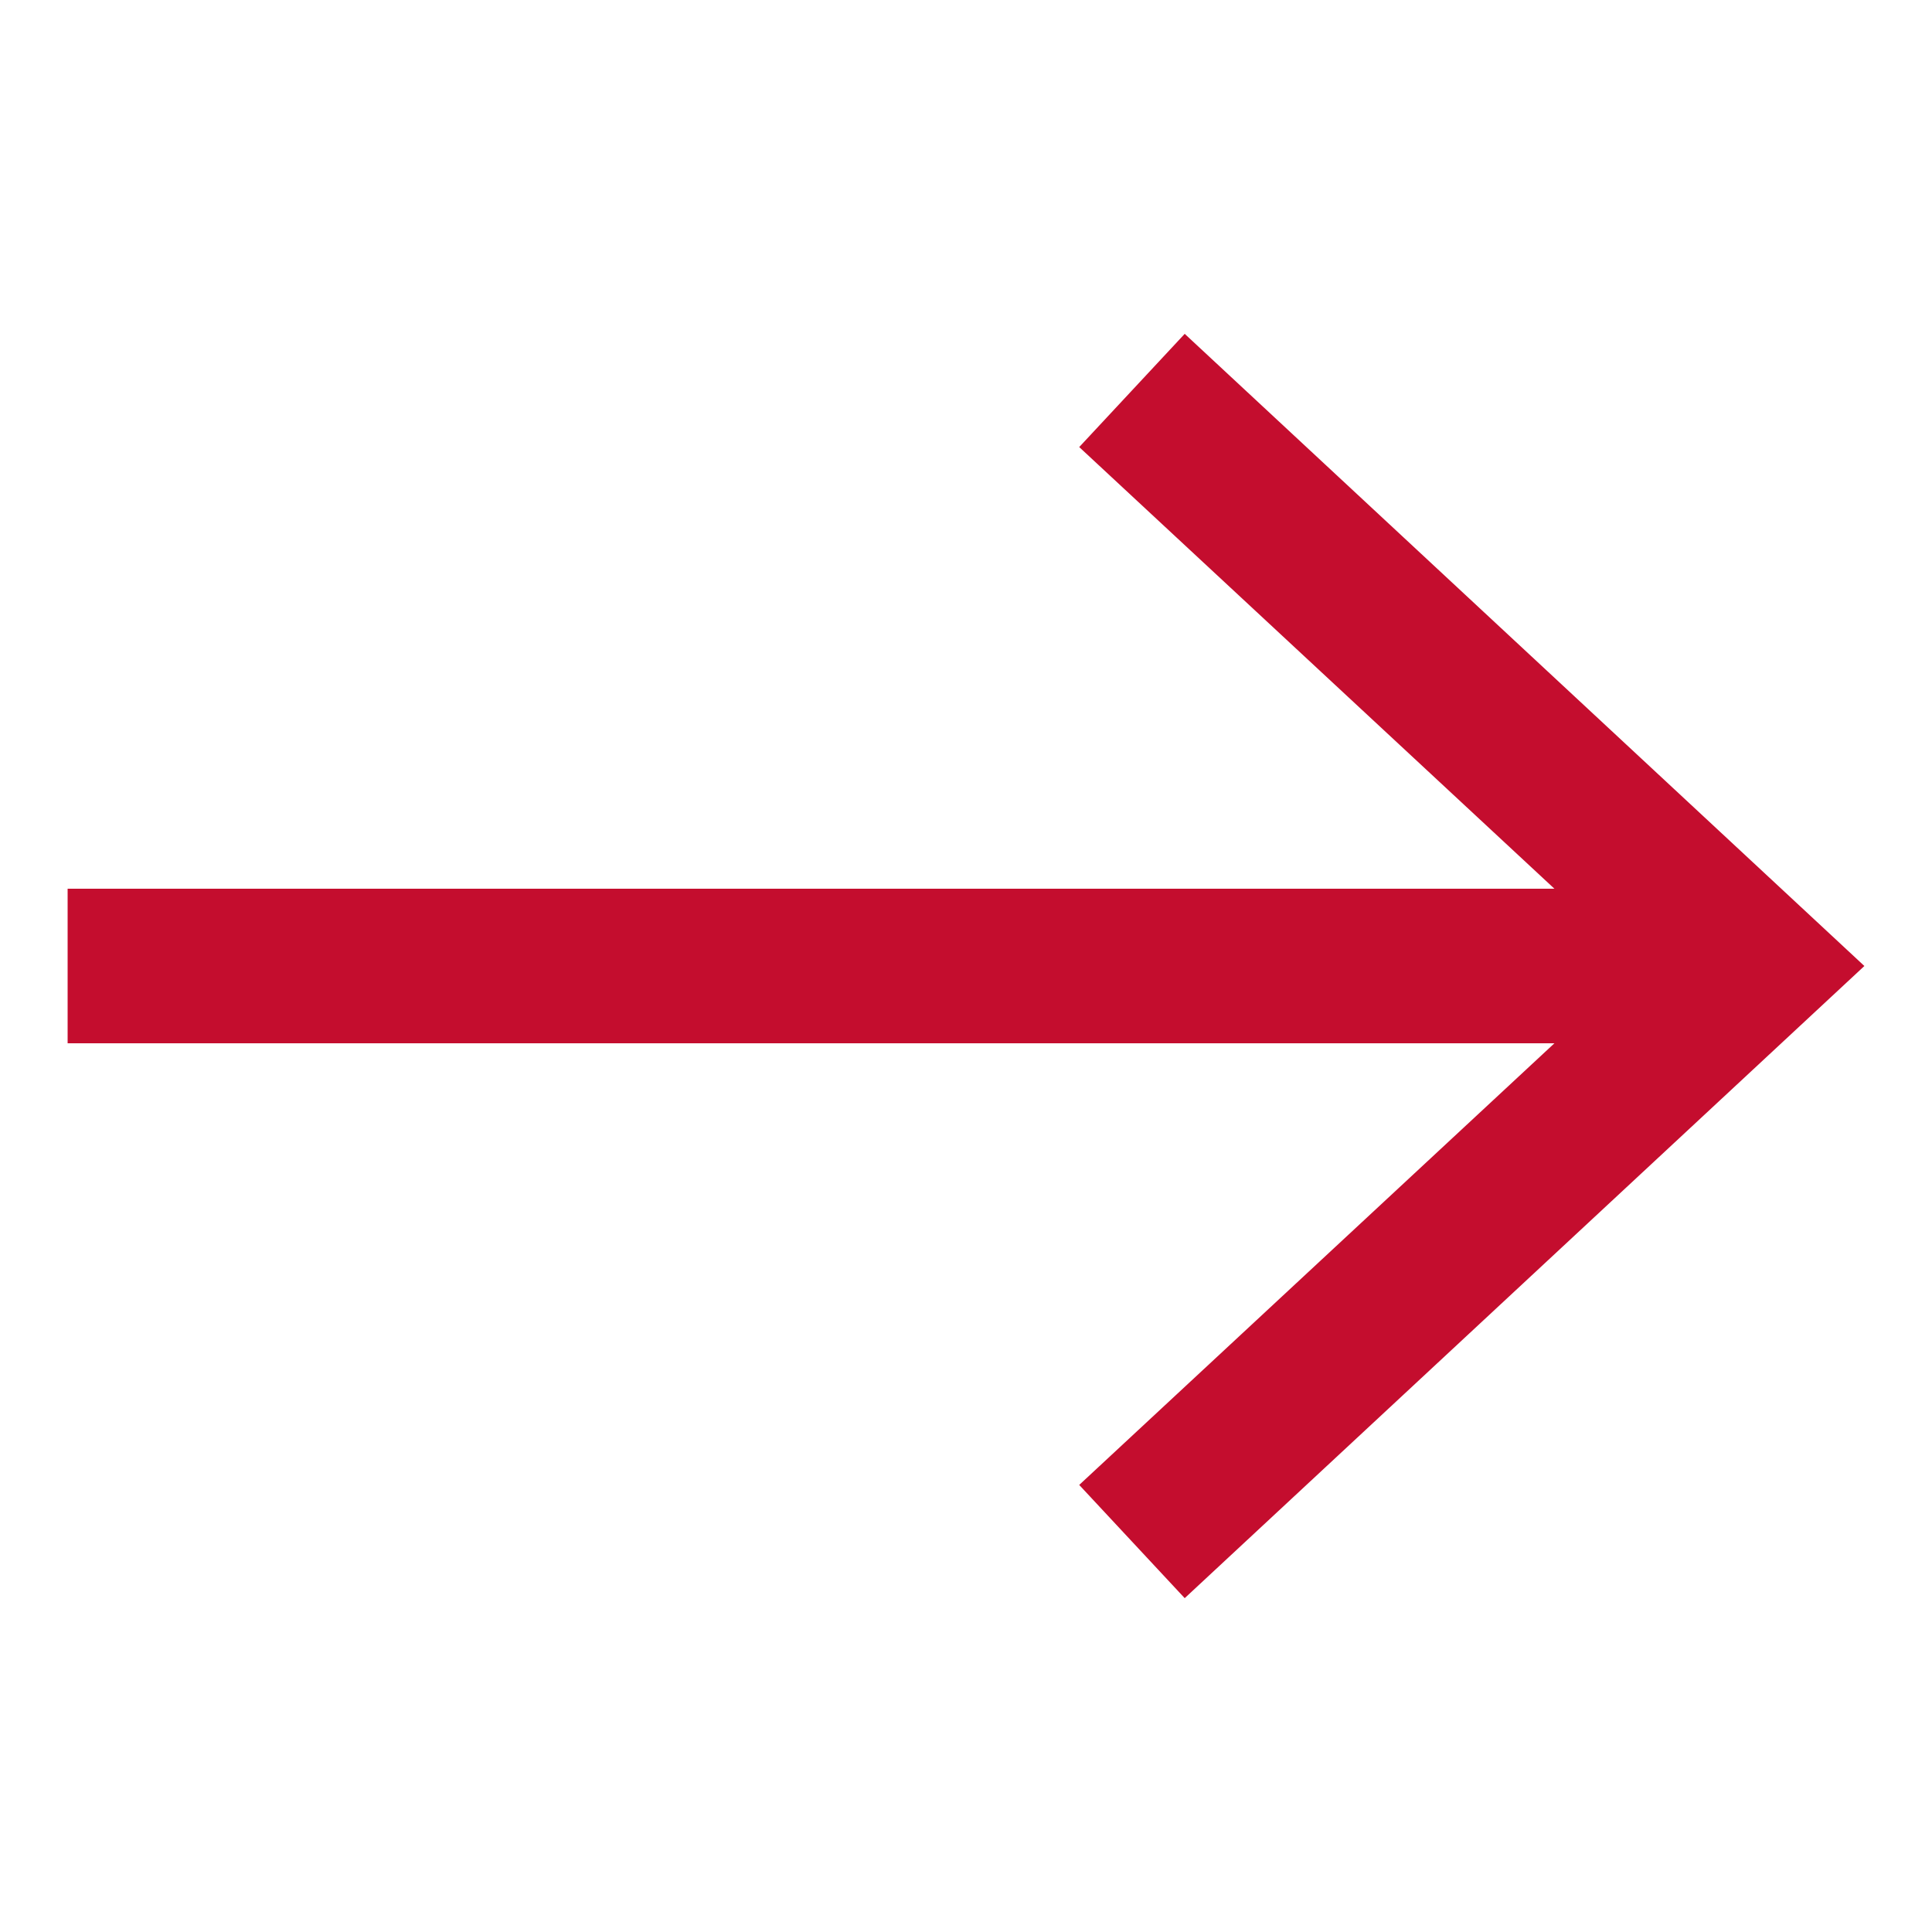
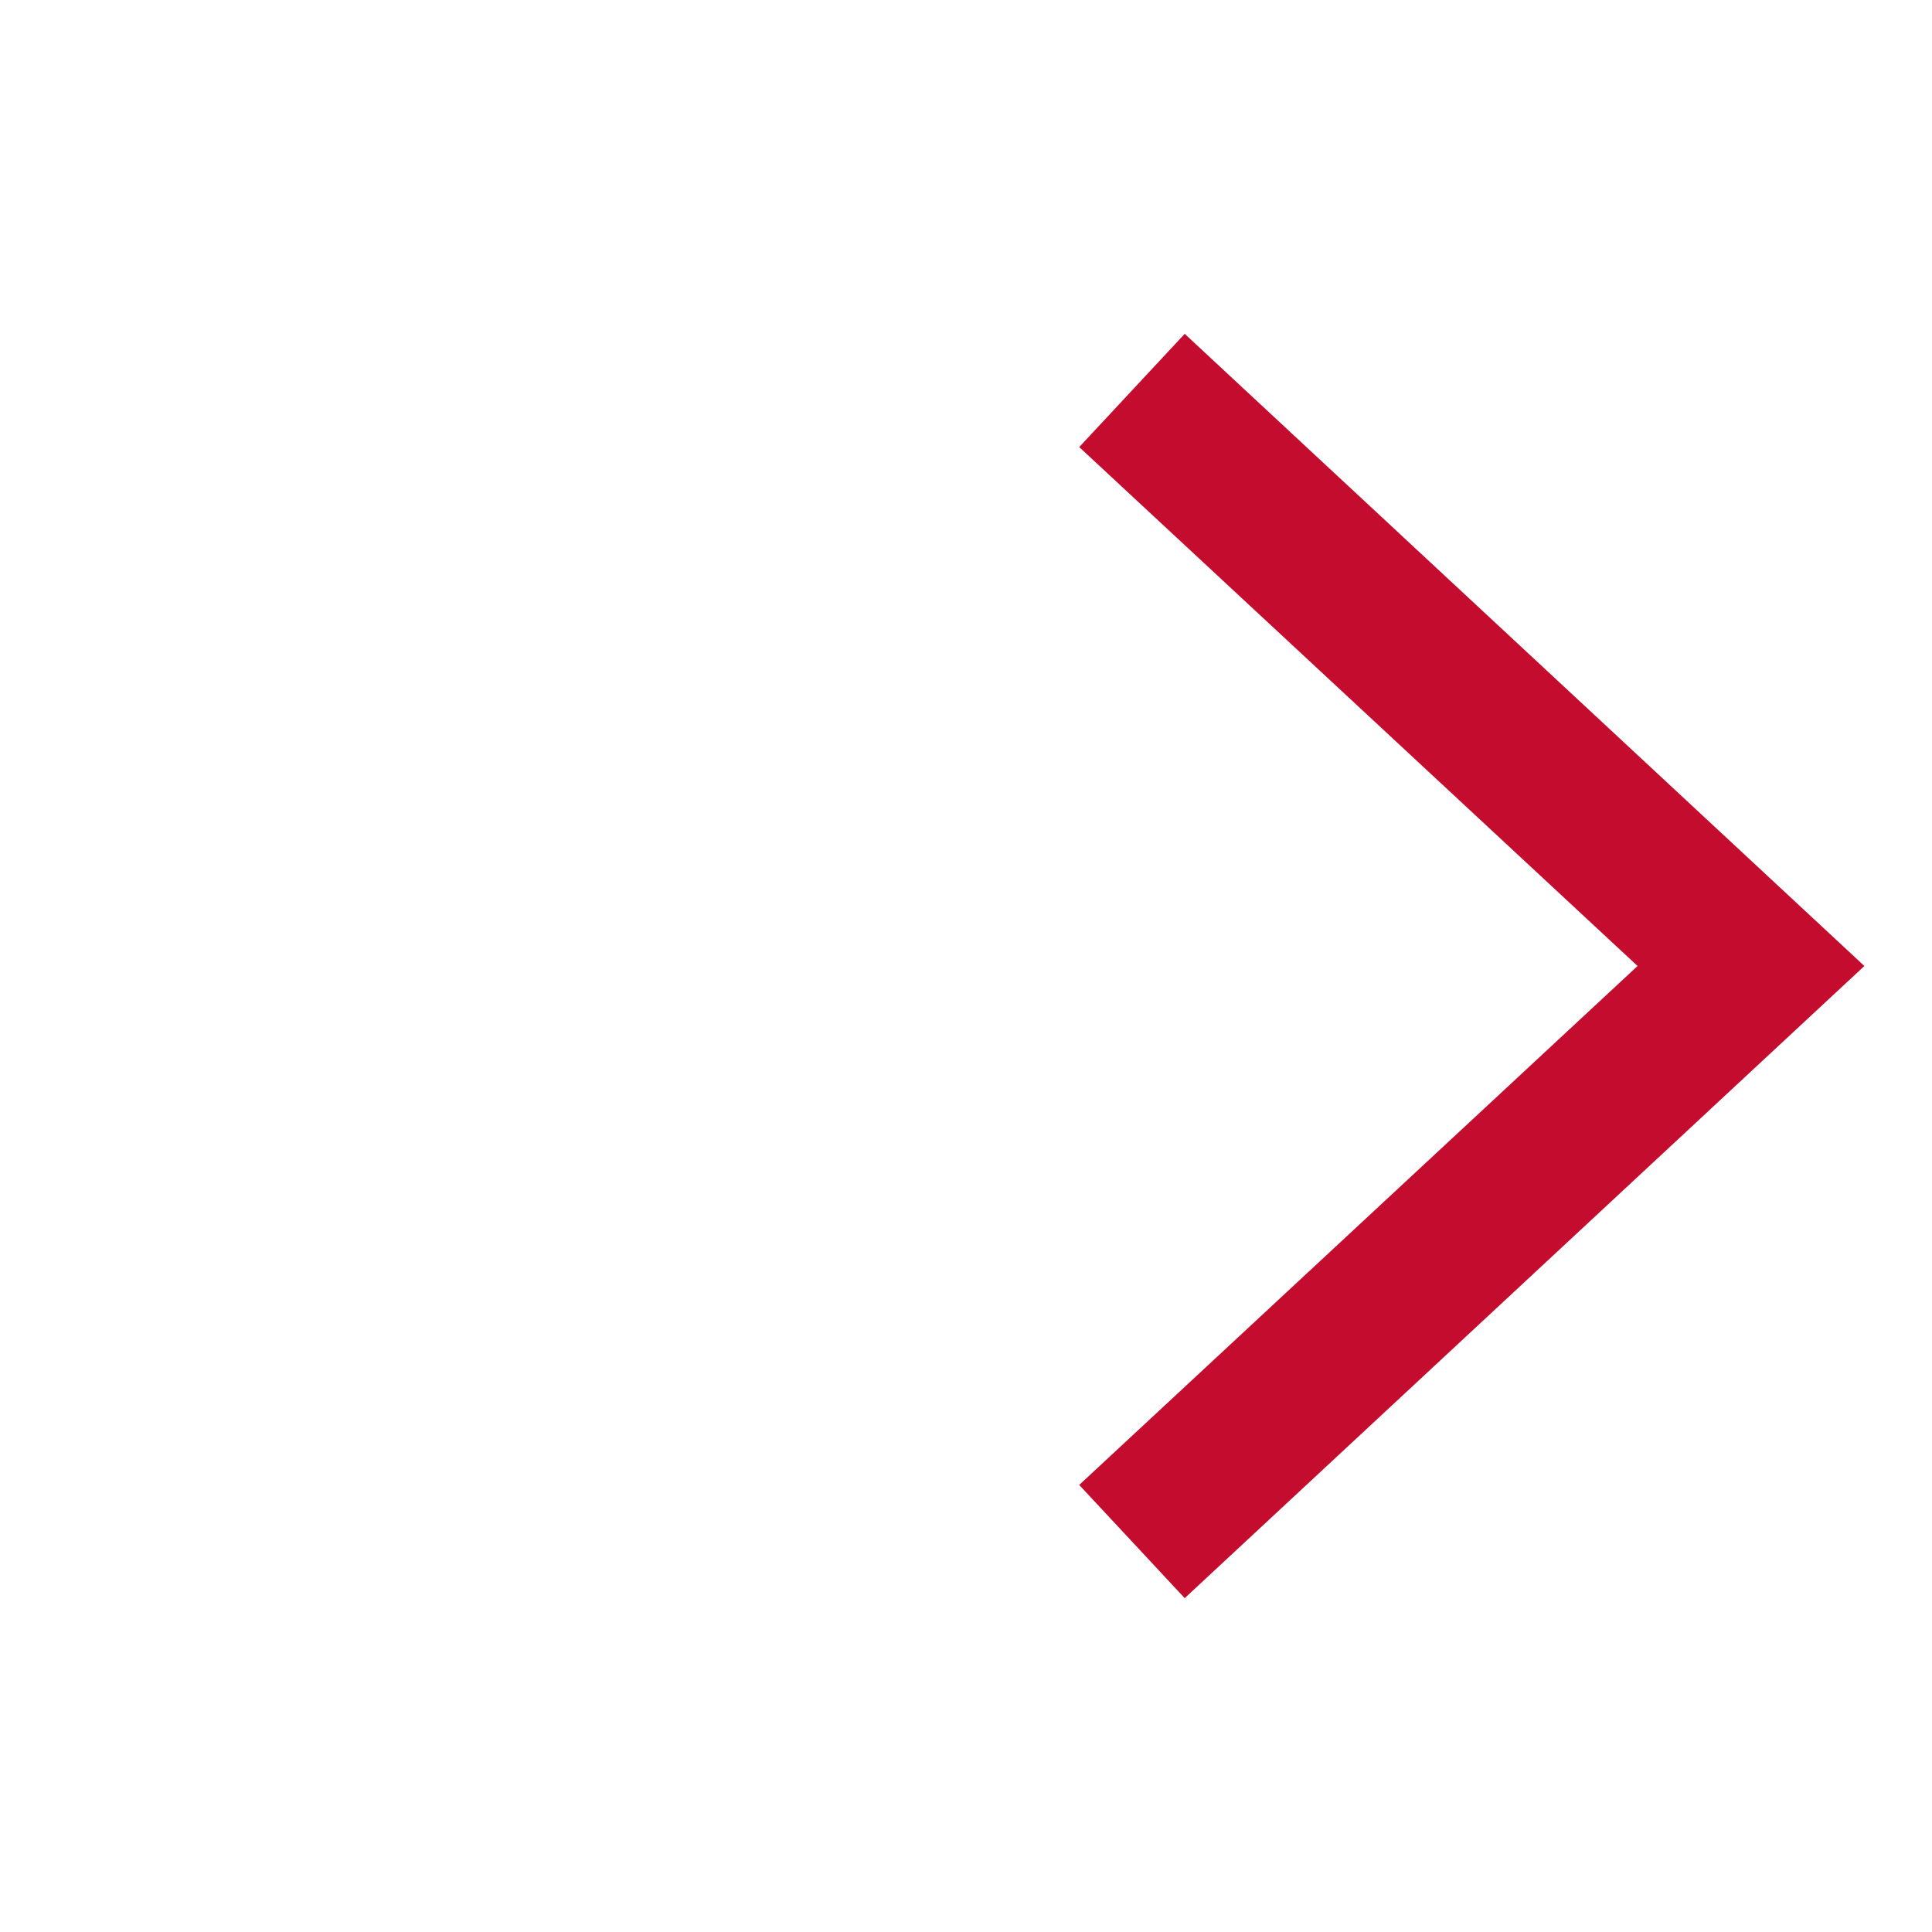
<svg xmlns="http://www.w3.org/2000/svg" id="图层_1" data-name="图层 1" viewBox="0 0 50 50">
  <defs>
    <style>.cls-1,.cls-3{fill:none;}.cls-1{stroke:#c40d2e;stroke-miterlimit:10;stroke-width:4px;}.cls-2{fill:#c40d2e;}</style>
  </defs>
-   <line class="cls-1" x1="1.75" y1="25" x2="43.91" y2="25" />
  <polygon class="cls-2" points="30.66 41.36 27.93 38.43 42.38 25 27.93 11.57 30.66 8.64 48.25 25 30.66 41.36" />
-   <rect class="cls-3" width="50" height="50" />
</svg>